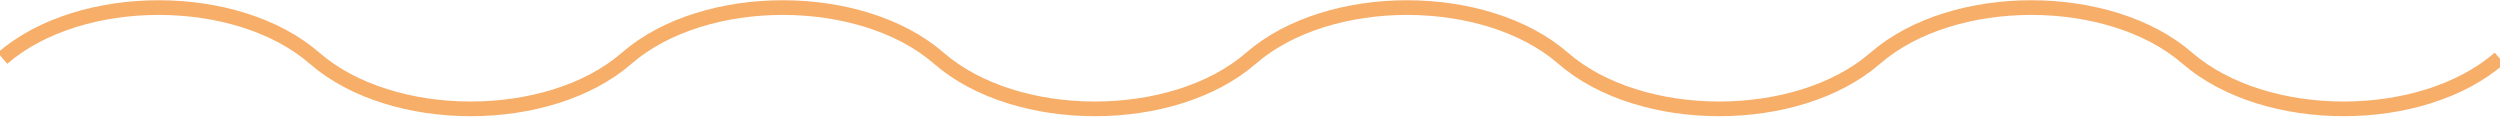
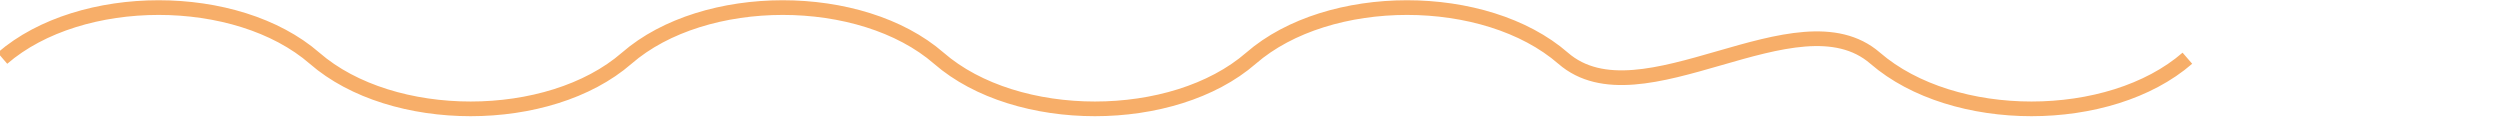
<svg xmlns="http://www.w3.org/2000/svg" version="1.1" id="Capa_1" x="0px" y="0px" width="511px" height="24px" viewBox="0 0 511 24" style="enable-background:new 0 0 511 24;" xml:space="preserve">
  <g>
-     <path style="fill:none;stroke:#F7AE69;stroke-width:3;stroke-miterlimit:6;" d="M0.5,11.9c16-13.8,47.9-13.8,63.8,0   s47.9,13.8,63.8,0s47.9-13.8,63.8,0s47.9,13.8,63.8,0s47.9-13.8,63.8,0s47.9,13.8,63.8,0s47.9-13.8,63.8,0   c16,13.8,47.9,13.8,63.8,0" />
+     <path style="fill:none;stroke:#F7AE69;stroke-width:3;stroke-miterlimit:6;" d="M0.5,11.9c16-13.8,47.9-13.8,63.8,0   s47.9,13.8,63.8,0s47.9-13.8,63.8,0s47.9,13.8,63.8,0s47.9-13.8,63.8,0s47.9-13.8,63.8,0   c16,13.8,47.9,13.8,63.8,0" />
  </g>
</svg>